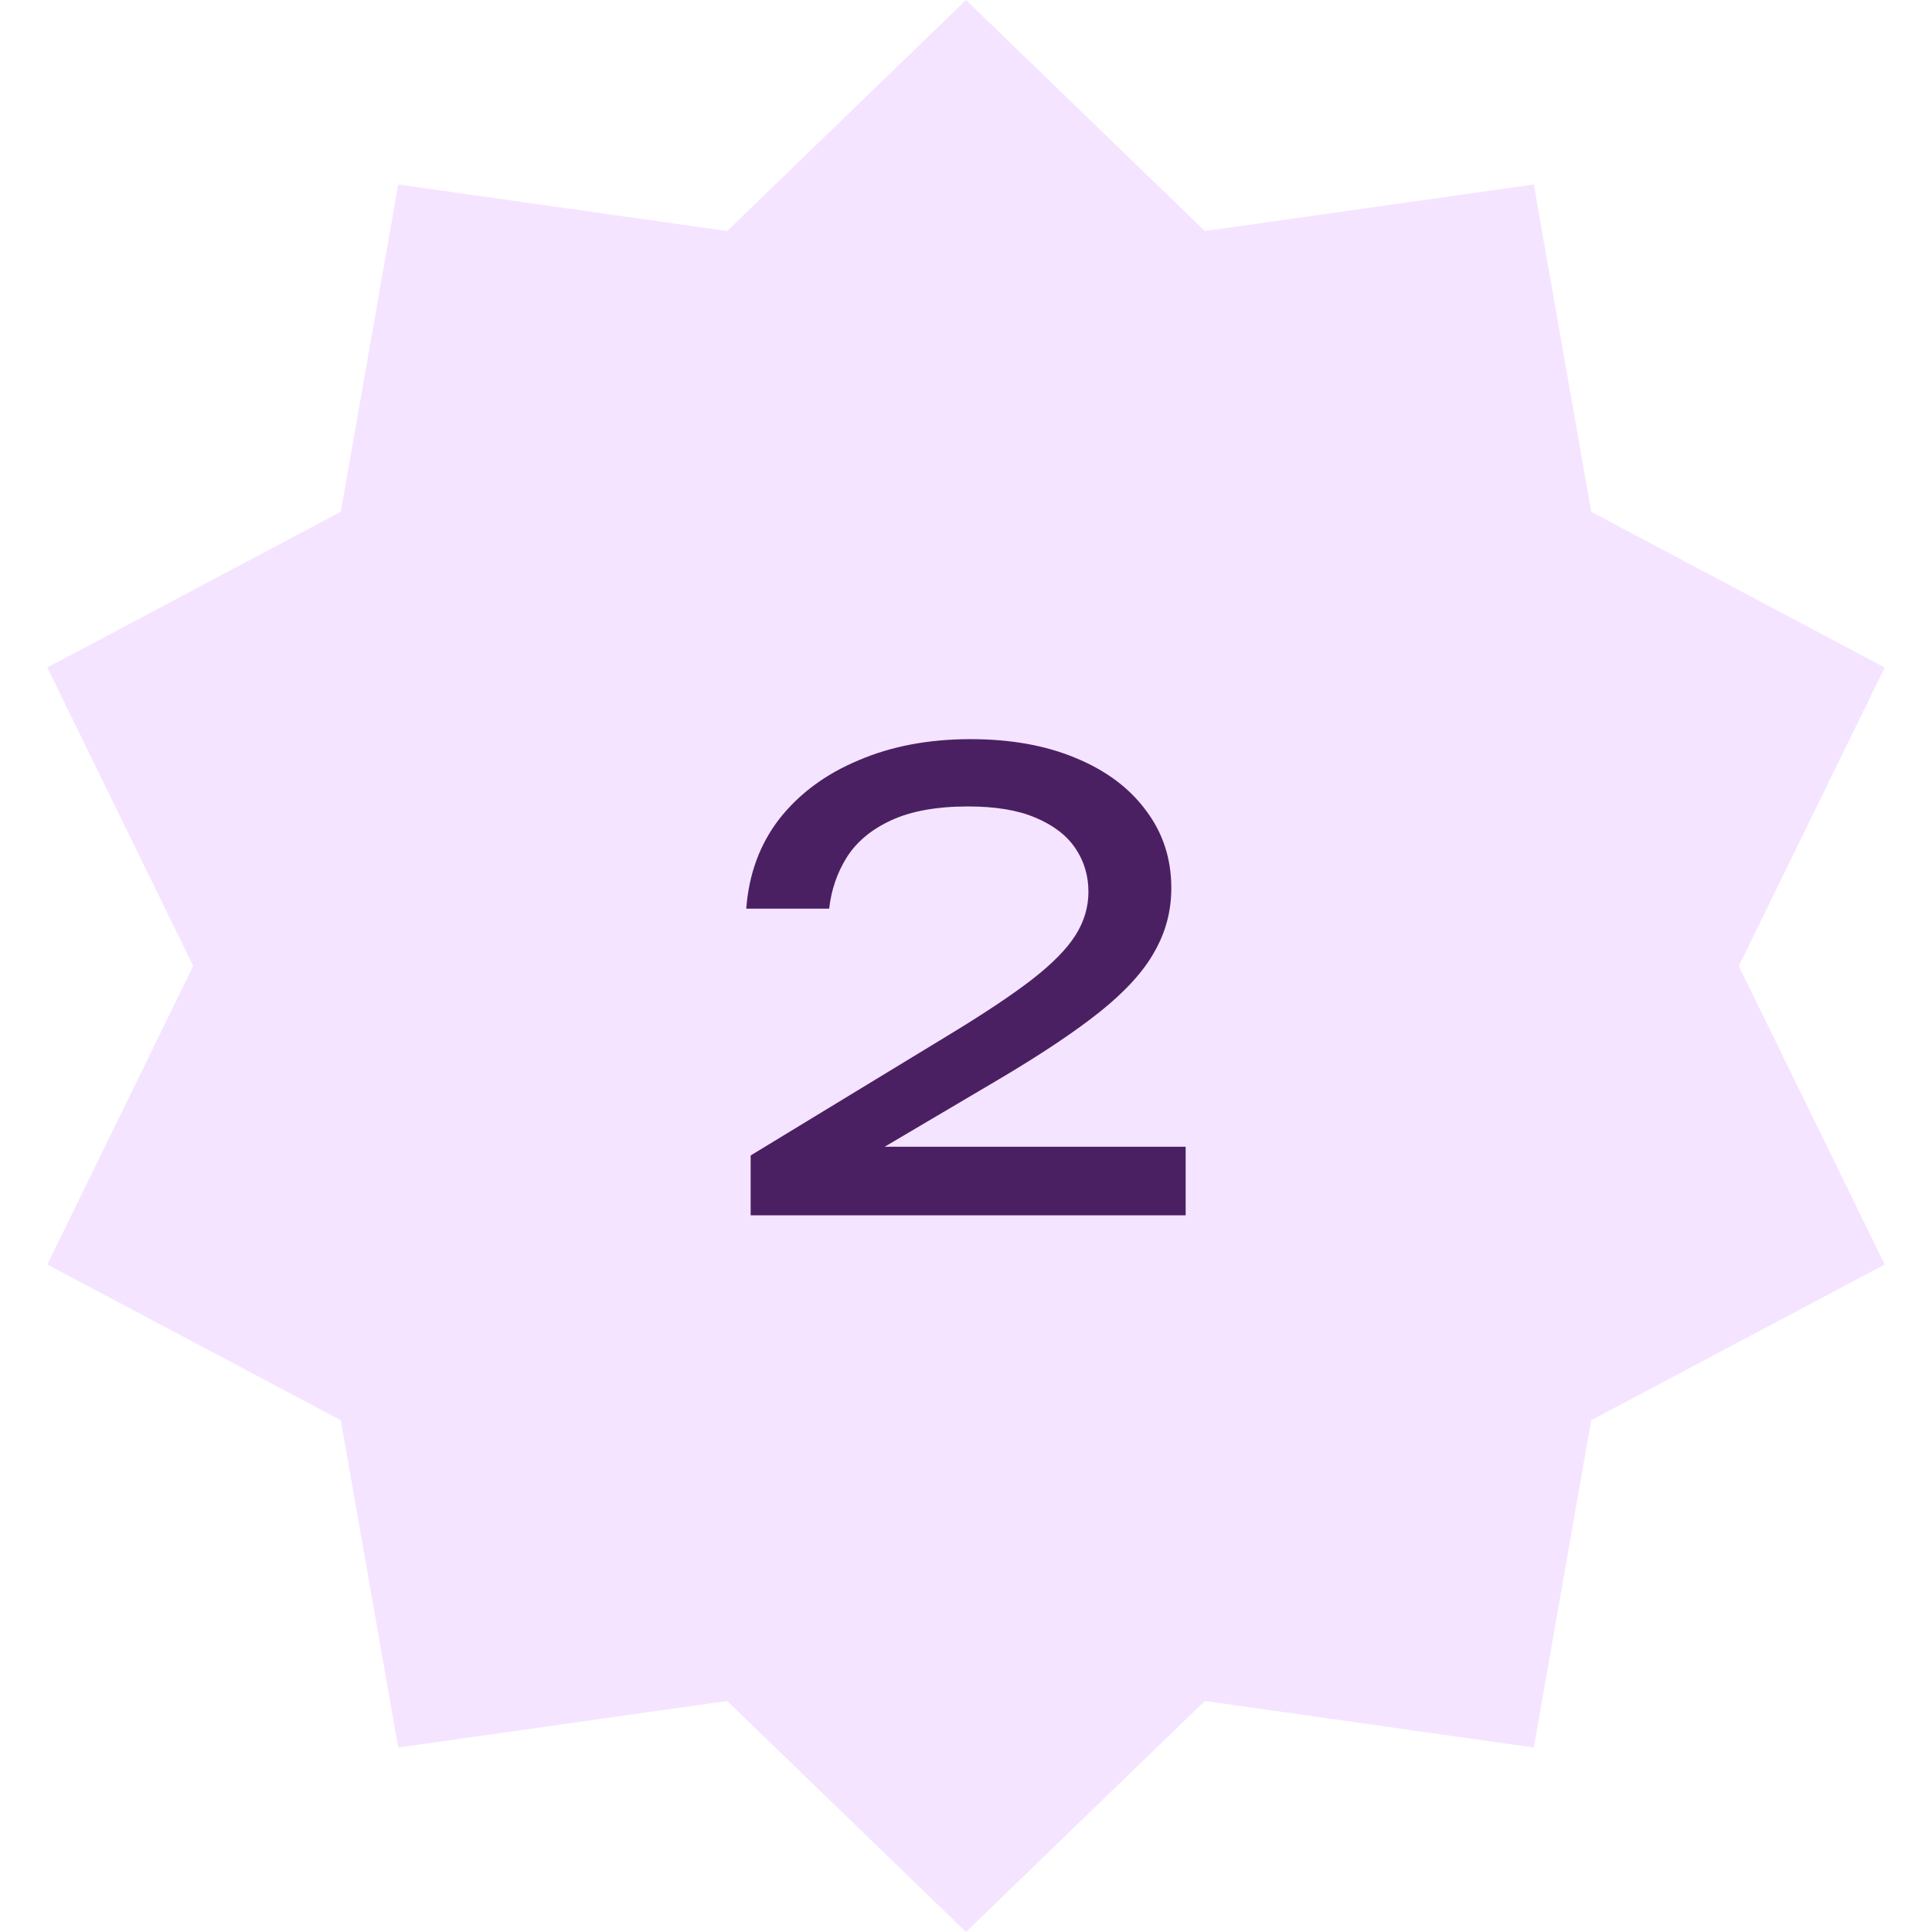
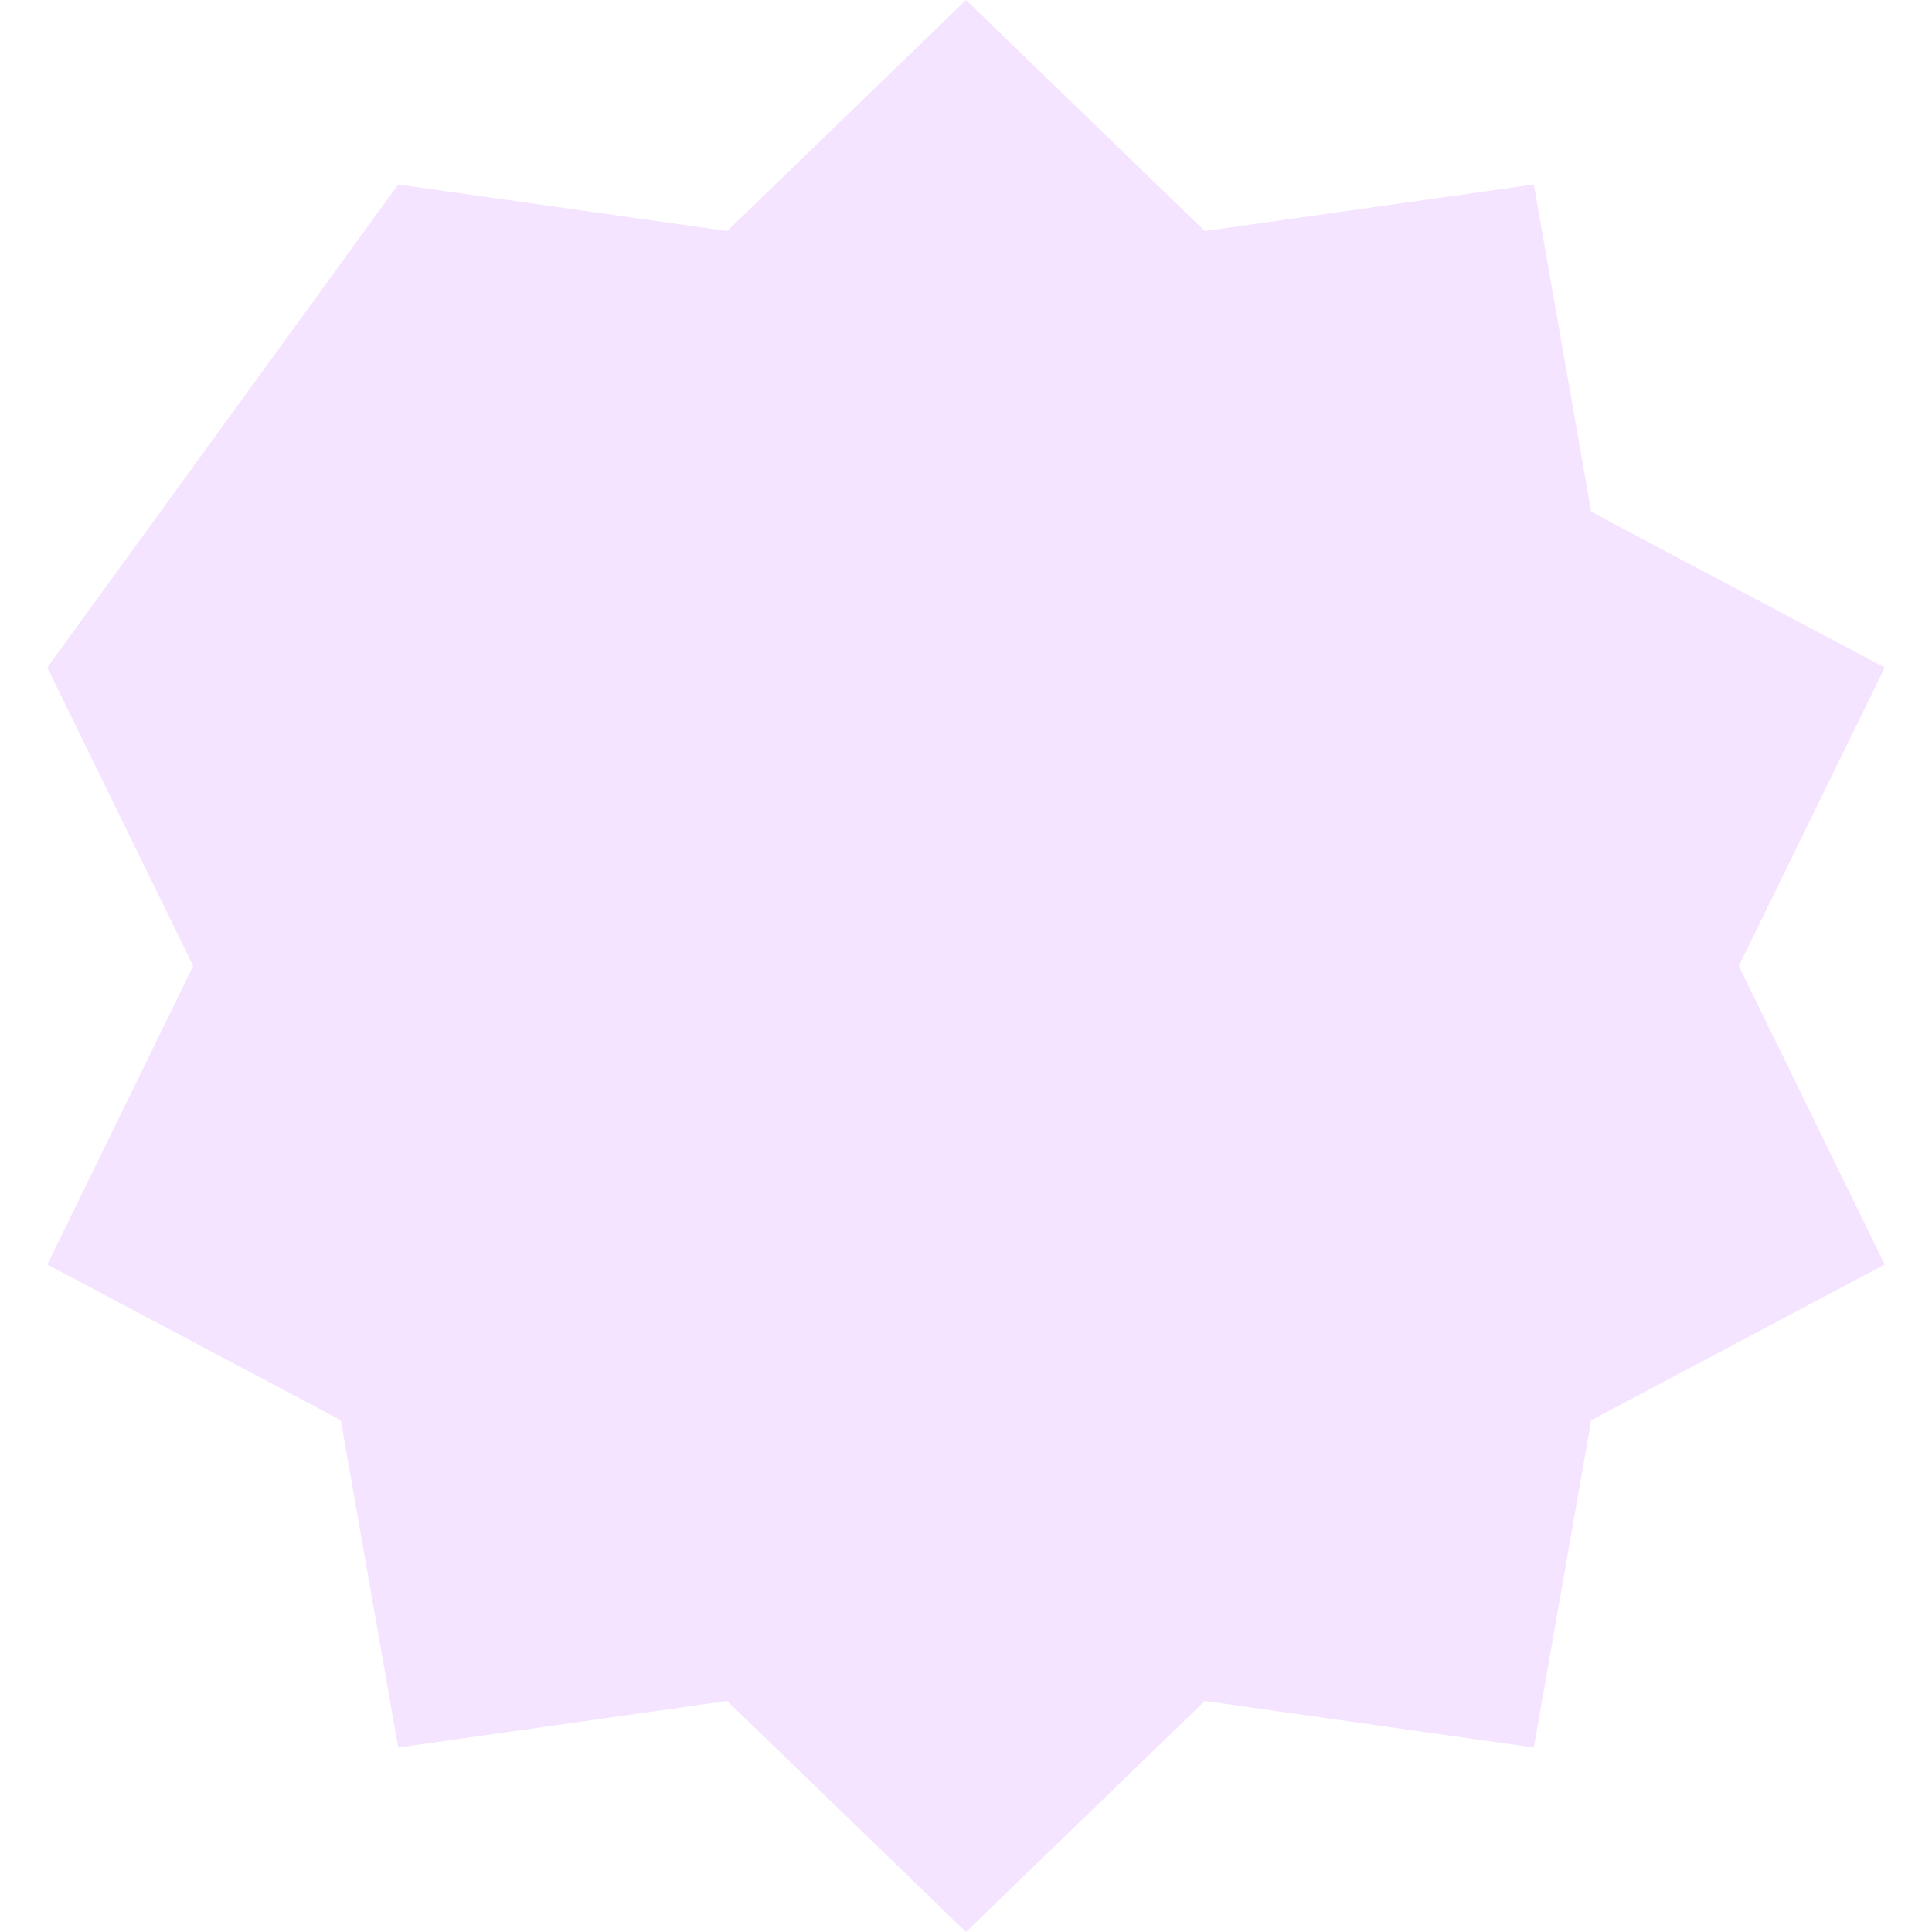
<svg xmlns="http://www.w3.org/2000/svg" width="62" height="62" viewBox="0 0 62 62" fill="none">
-   <path d="M31 0L23.336 7.414L12.779 5.92L10.936 16.423L1.517 21.421L6.2 31L1.517 40.58L10.936 45.577L12.779 56.08L23.336 54.586L31 62L38.664 54.586L49.221 56.08L51.064 45.577L60.483 40.58L55.8 31L60.483 21.421L51.064 16.423L49.221 5.92L38.664 7.414L31 0Z" fill="#F5E4FF" />
-   <path d="M23.949 29.16C24.029 28.053 24.383 27.093 25.009 26.28C25.649 25.467 26.496 24.84 27.549 24.4C28.603 23.947 29.803 23.72 31.149 23.72C32.429 23.72 33.549 23.92 34.509 24.32C35.483 24.72 36.236 25.28 36.769 26C37.316 26.72 37.589 27.553 37.589 28.5C37.589 29.233 37.409 29.913 37.049 30.54C36.703 31.167 36.123 31.807 35.309 32.46C34.509 33.1 33.423 33.827 32.049 34.64L27.069 37.58L26.729 36.8H38.049V39H24.089V37.08L30.469 33.2C31.589 32.52 32.469 31.933 33.109 31.44C33.763 30.933 34.229 30.46 34.509 30.02C34.789 29.58 34.929 29.113 34.929 28.62C34.929 28.1 34.789 27.633 34.509 27.22C34.229 26.807 33.803 26.48 33.229 26.24C32.669 26 31.949 25.88 31.069 25.88C30.069 25.88 29.249 26.027 28.609 26.32C27.969 26.613 27.489 27.013 27.169 27.52C26.863 28.013 26.676 28.56 26.609 29.16H23.949Z" fill="#4B2063" />
+   <path d="M31 0L23.336 7.414L12.779 5.92L1.517 21.421L6.2 31L1.517 40.58L10.936 45.577L12.779 56.08L23.336 54.586L31 62L38.664 54.586L49.221 56.08L51.064 45.577L60.483 40.58L55.8 31L60.483 21.421L51.064 16.423L49.221 5.92L38.664 7.414L31 0Z" fill="#F5E4FF" />
</svg>